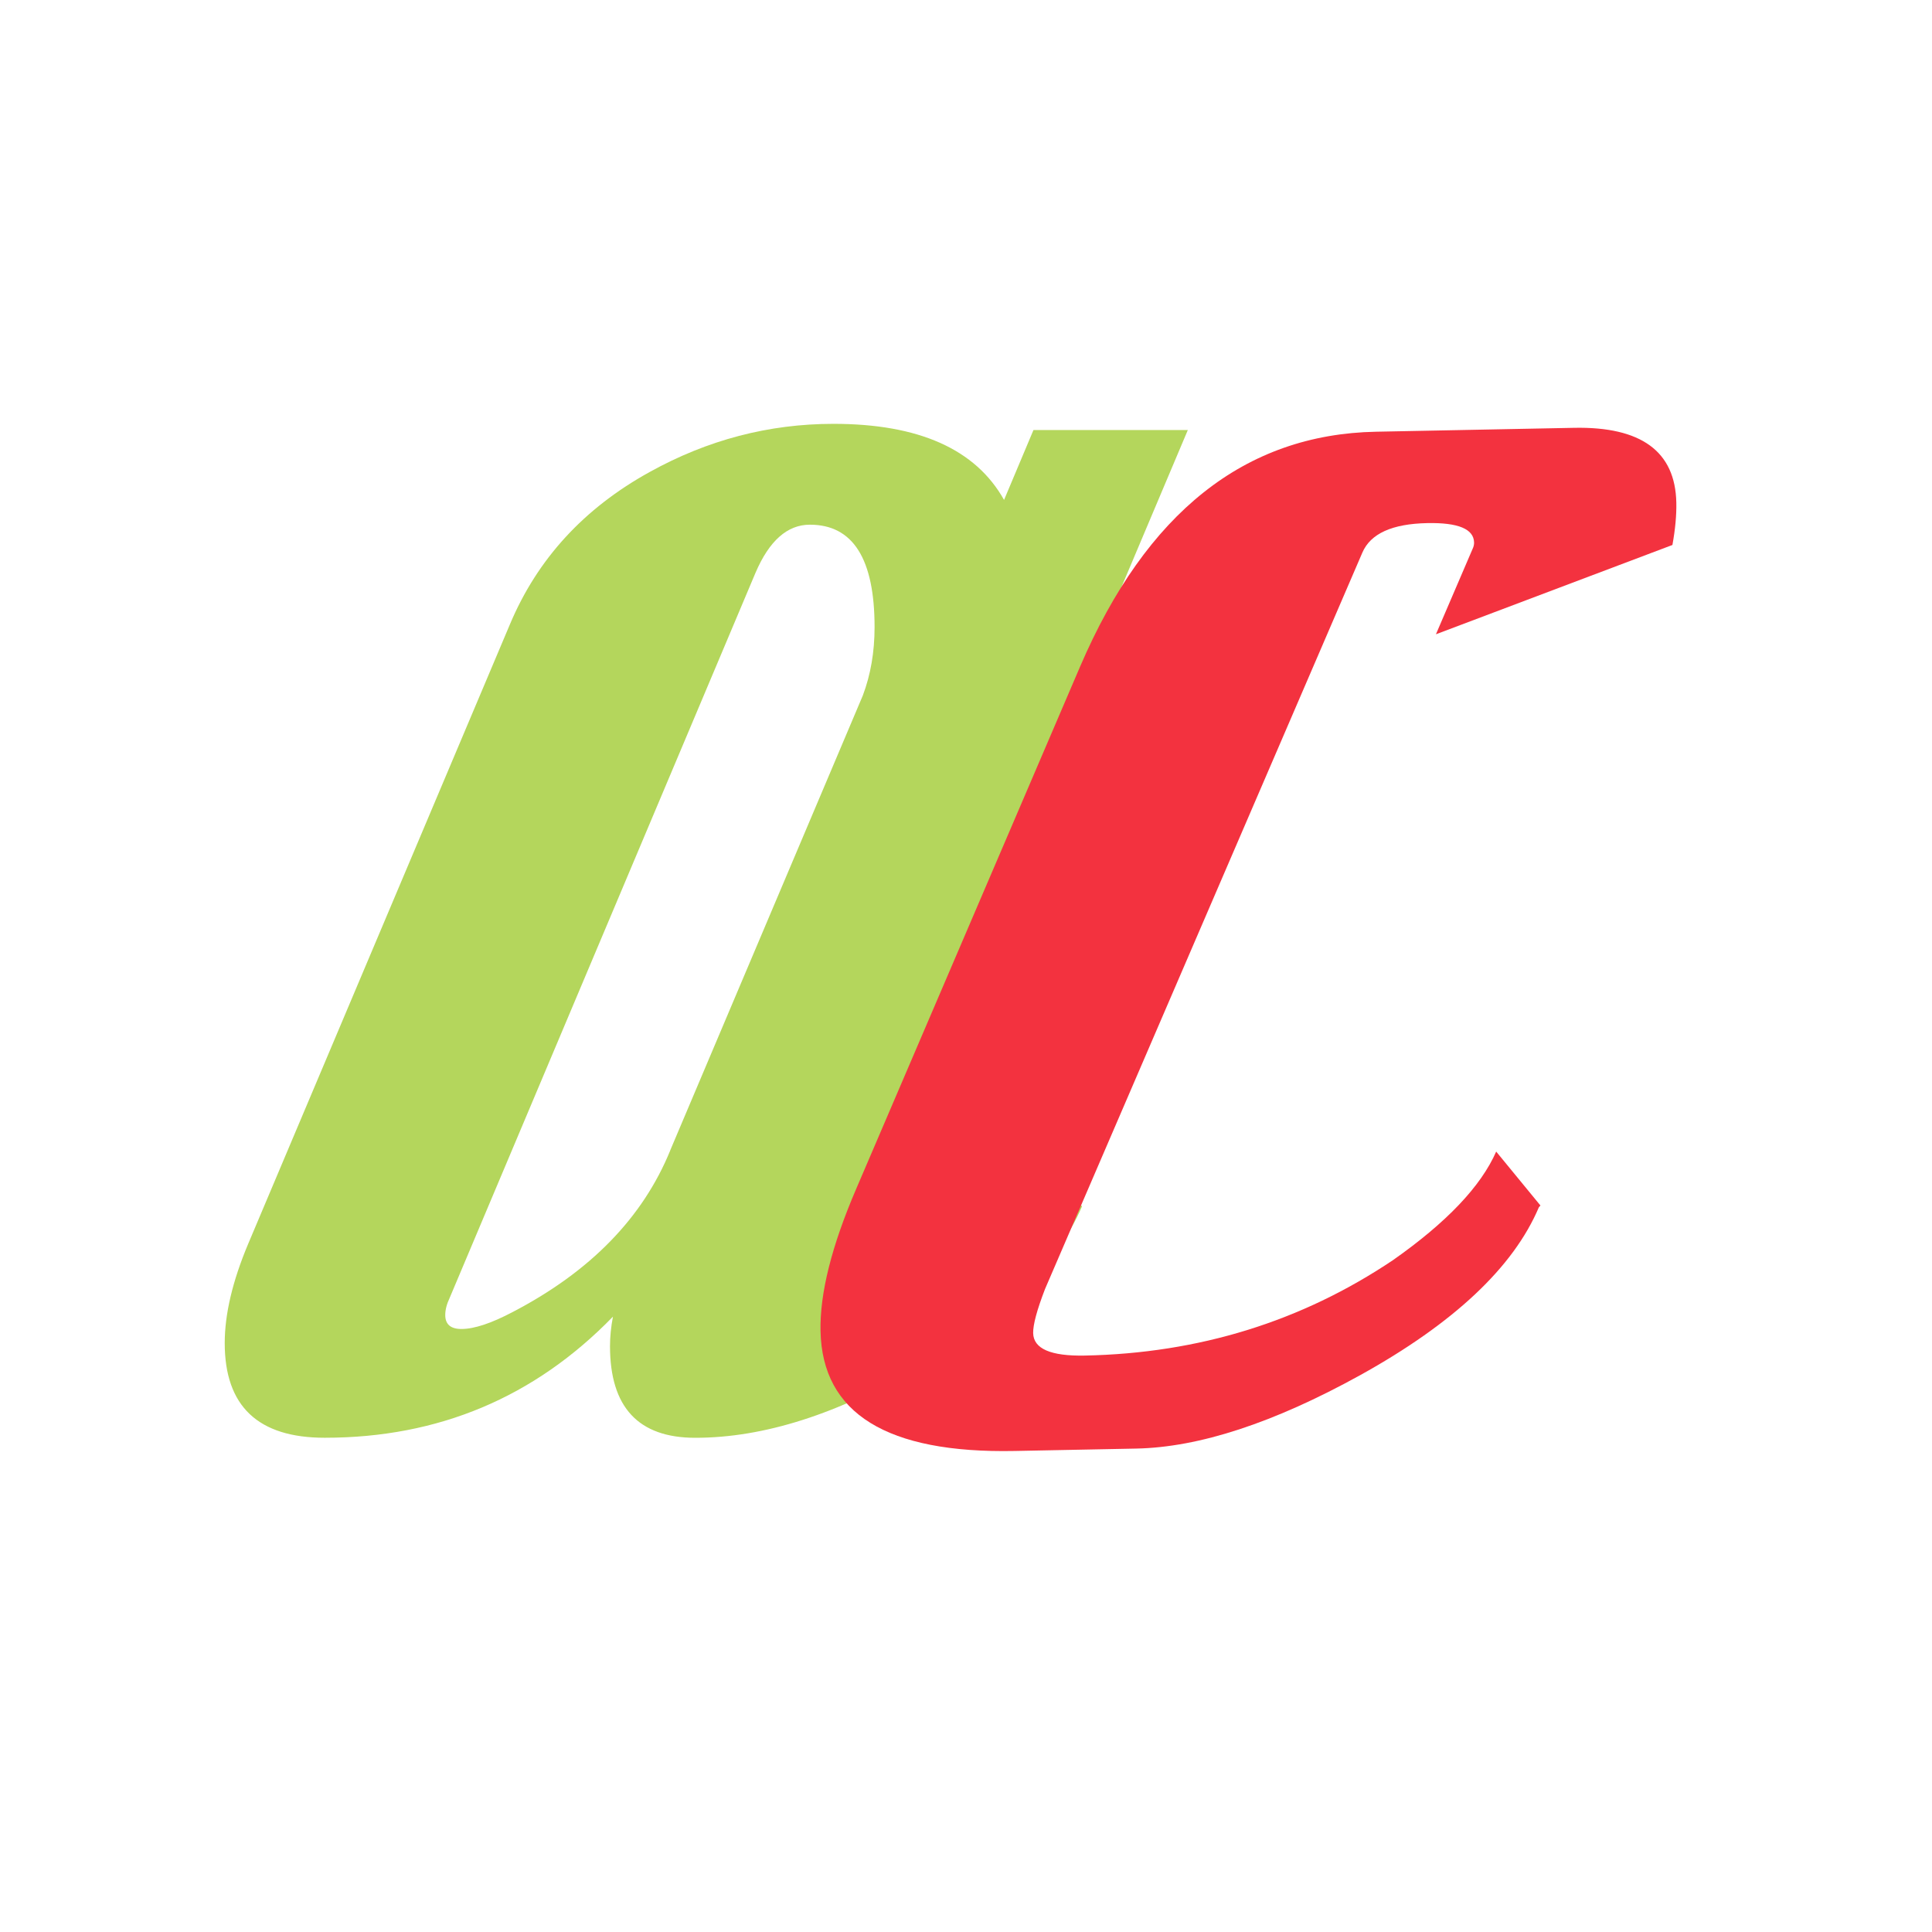
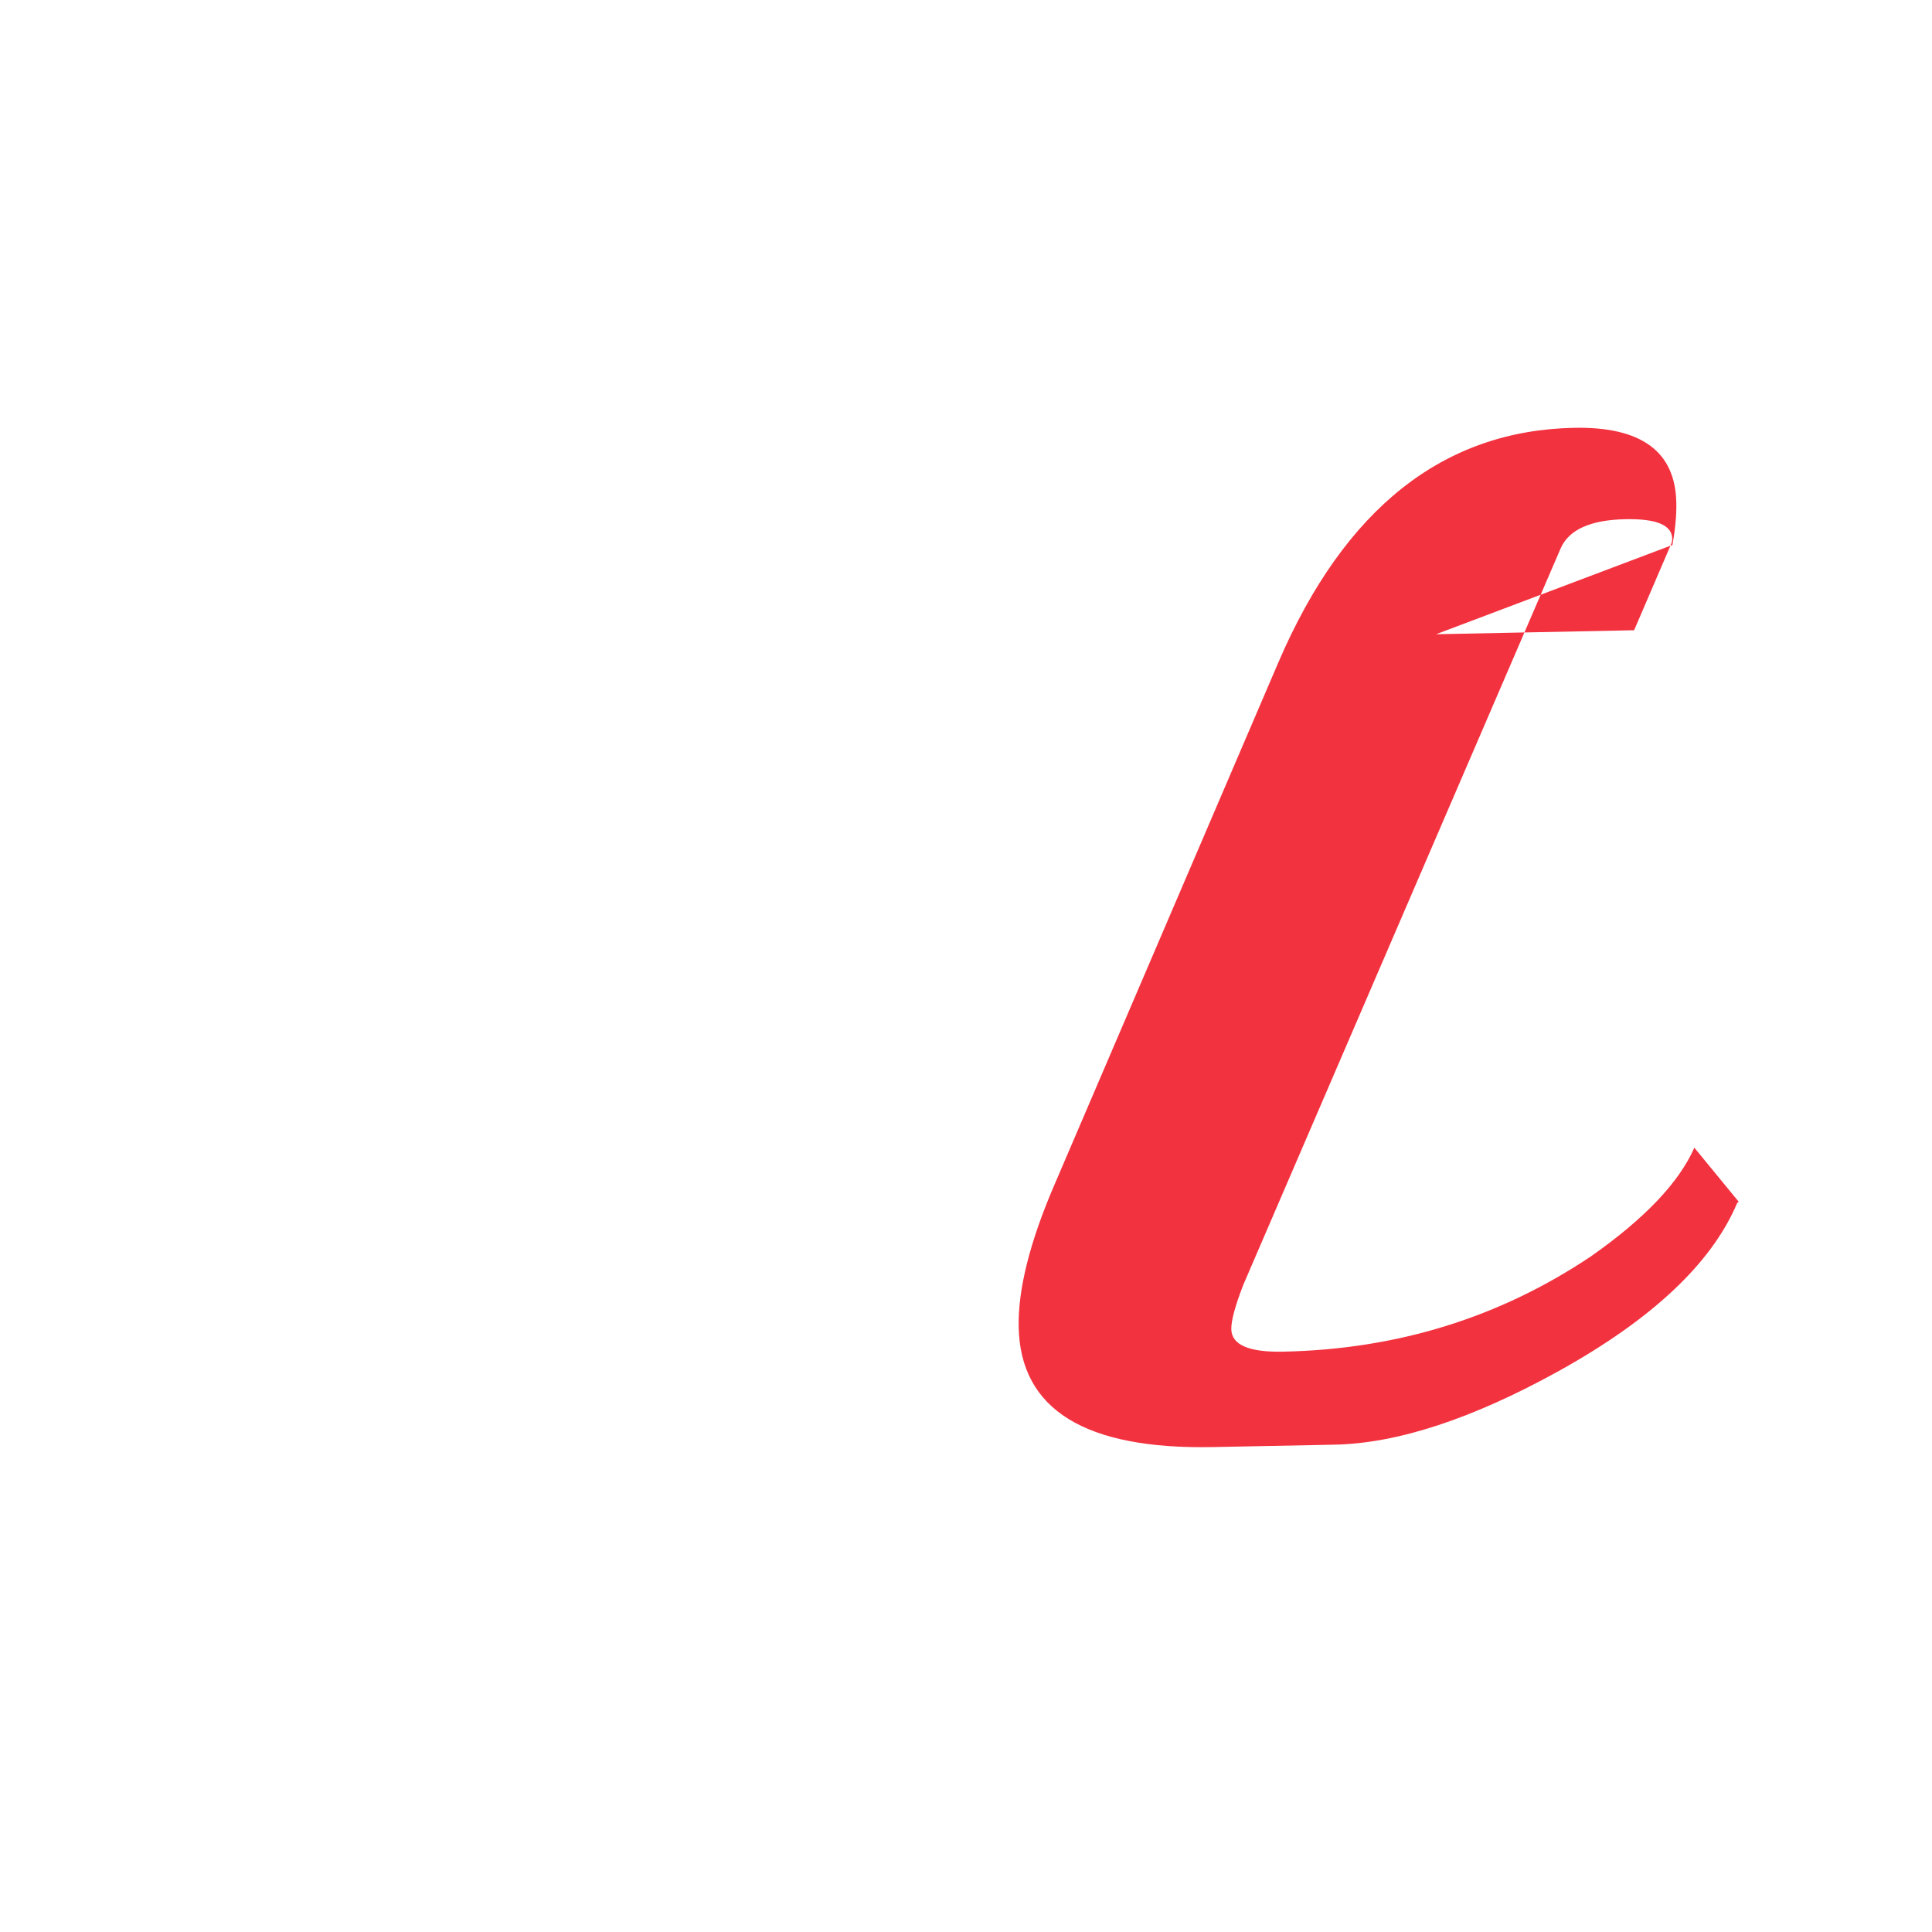
<svg xmlns="http://www.w3.org/2000/svg" id="Calque_1" viewBox="0 0 500 500">
  <defs>
    <style>.cls-1{fill:#f3323f;}.cls-2{fill:#b4d65c;}</style>
  </defs>
-   <path class="cls-2" d="M246.71,323.65c-11.55,8.71-21.25,13.06-29.11,13.06-2.54,0-3.8-.93-3.8-2.81,0-.54.12-1.21.38-2.01l93.23-220.6h-39.95l-7.61,18.09c-7.36-13.13-22.07-19.69-44.14-19.69-16.75,0-32.6,4.16-47.57,12.46-17,9.38-29.05,22.5-36.15,39.38l-67.74,160.33c-4.06,9.64-6.09,18.22-6.09,25.72,0,16.34,8.62,24.51,25.88,24.51,29.43,0,54.29-10.45,74.59-31.34-.51,2.68-.76,5.22-.76,7.64,0,15.81,7.35,23.71,22.07,23.71,17.75,0,37.04-6.16,57.84-18.48,21.81-12.86,35.9-26.65,42.24-41.39l-10.27-14.47c-3.81,8.58-11.48,17.22-23.02,25.92M173.46,297.73c-7.11,17.42-20.68,31.34-40.72,41.79-5.58,2.95-10.02,4.42-13.32,4.42-2.8,0-4.19-1.21-4.19-3.62,0-1.34.38-2.81,1.14-4.42l79.15-187.65c3.55-8.3,8.24-12.46,14.08-12.46,11.16,0,16.74,8.84,16.74,26.52,0,6.43-1.02,12.32-3.04,17.68l-49.85,117.73Z" />
-   <path class="cls-1" d="M371.65,164.14l61.17-23.1c.74-4.07,1.08-7.73,1.01-10.97-.27-13.24-9.09-19.69-26.46-19.35l-51.28,1.01c-33.91.67-59.42,20.91-76.53,60.71l-58.03,135.36c-6.32,14.72-9.38,26.94-9.18,36.67.44,21.35,17.2,31.69,50.28,31.04l31.43-.62c16.26-.32,35.58-6.64,57.94-18.99,24.27-13.45,39.69-27.95,46.27-43.49l.4-.42-11.46-13.96c-3.95,9-12.86,18.37-26.72,28.1-23.67,15.88-50.25,24.1-79.75,24.69-8.82.17-13.27-1.76-13.36-5.82-.04-2.16.97-5.96,3.08-11.42l82.12-190.57c2.11-4.91,7.71-7.45,16.81-7.63,7.99-.16,12.03,1.52,12.1,5.03.01.54-.12,1.09-.38,1.63l-9.48,22.08Z" />
+   <path class="cls-1" d="M371.65,164.14l61.17-23.1c.74-4.07,1.08-7.73,1.01-10.97-.27-13.24-9.09-19.69-26.46-19.35c-33.91.67-59.42,20.91-76.53,60.71l-58.03,135.36c-6.32,14.72-9.38,26.94-9.18,36.67.44,21.35,17.2,31.69,50.28,31.04l31.43-.62c16.26-.32,35.58-6.64,57.94-18.99,24.27-13.45,39.69-27.95,46.27-43.49l.4-.42-11.46-13.96c-3.95,9-12.86,18.37-26.72,28.1-23.67,15.88-50.25,24.1-79.75,24.69-8.82.17-13.27-1.76-13.36-5.82-.04-2.16.97-5.96,3.08-11.42l82.12-190.57c2.11-4.91,7.71-7.45,16.81-7.63,7.99-.16,12.03,1.52,12.1,5.03.01.54-.12,1.09-.38,1.63l-9.48,22.08Z" />
</svg>